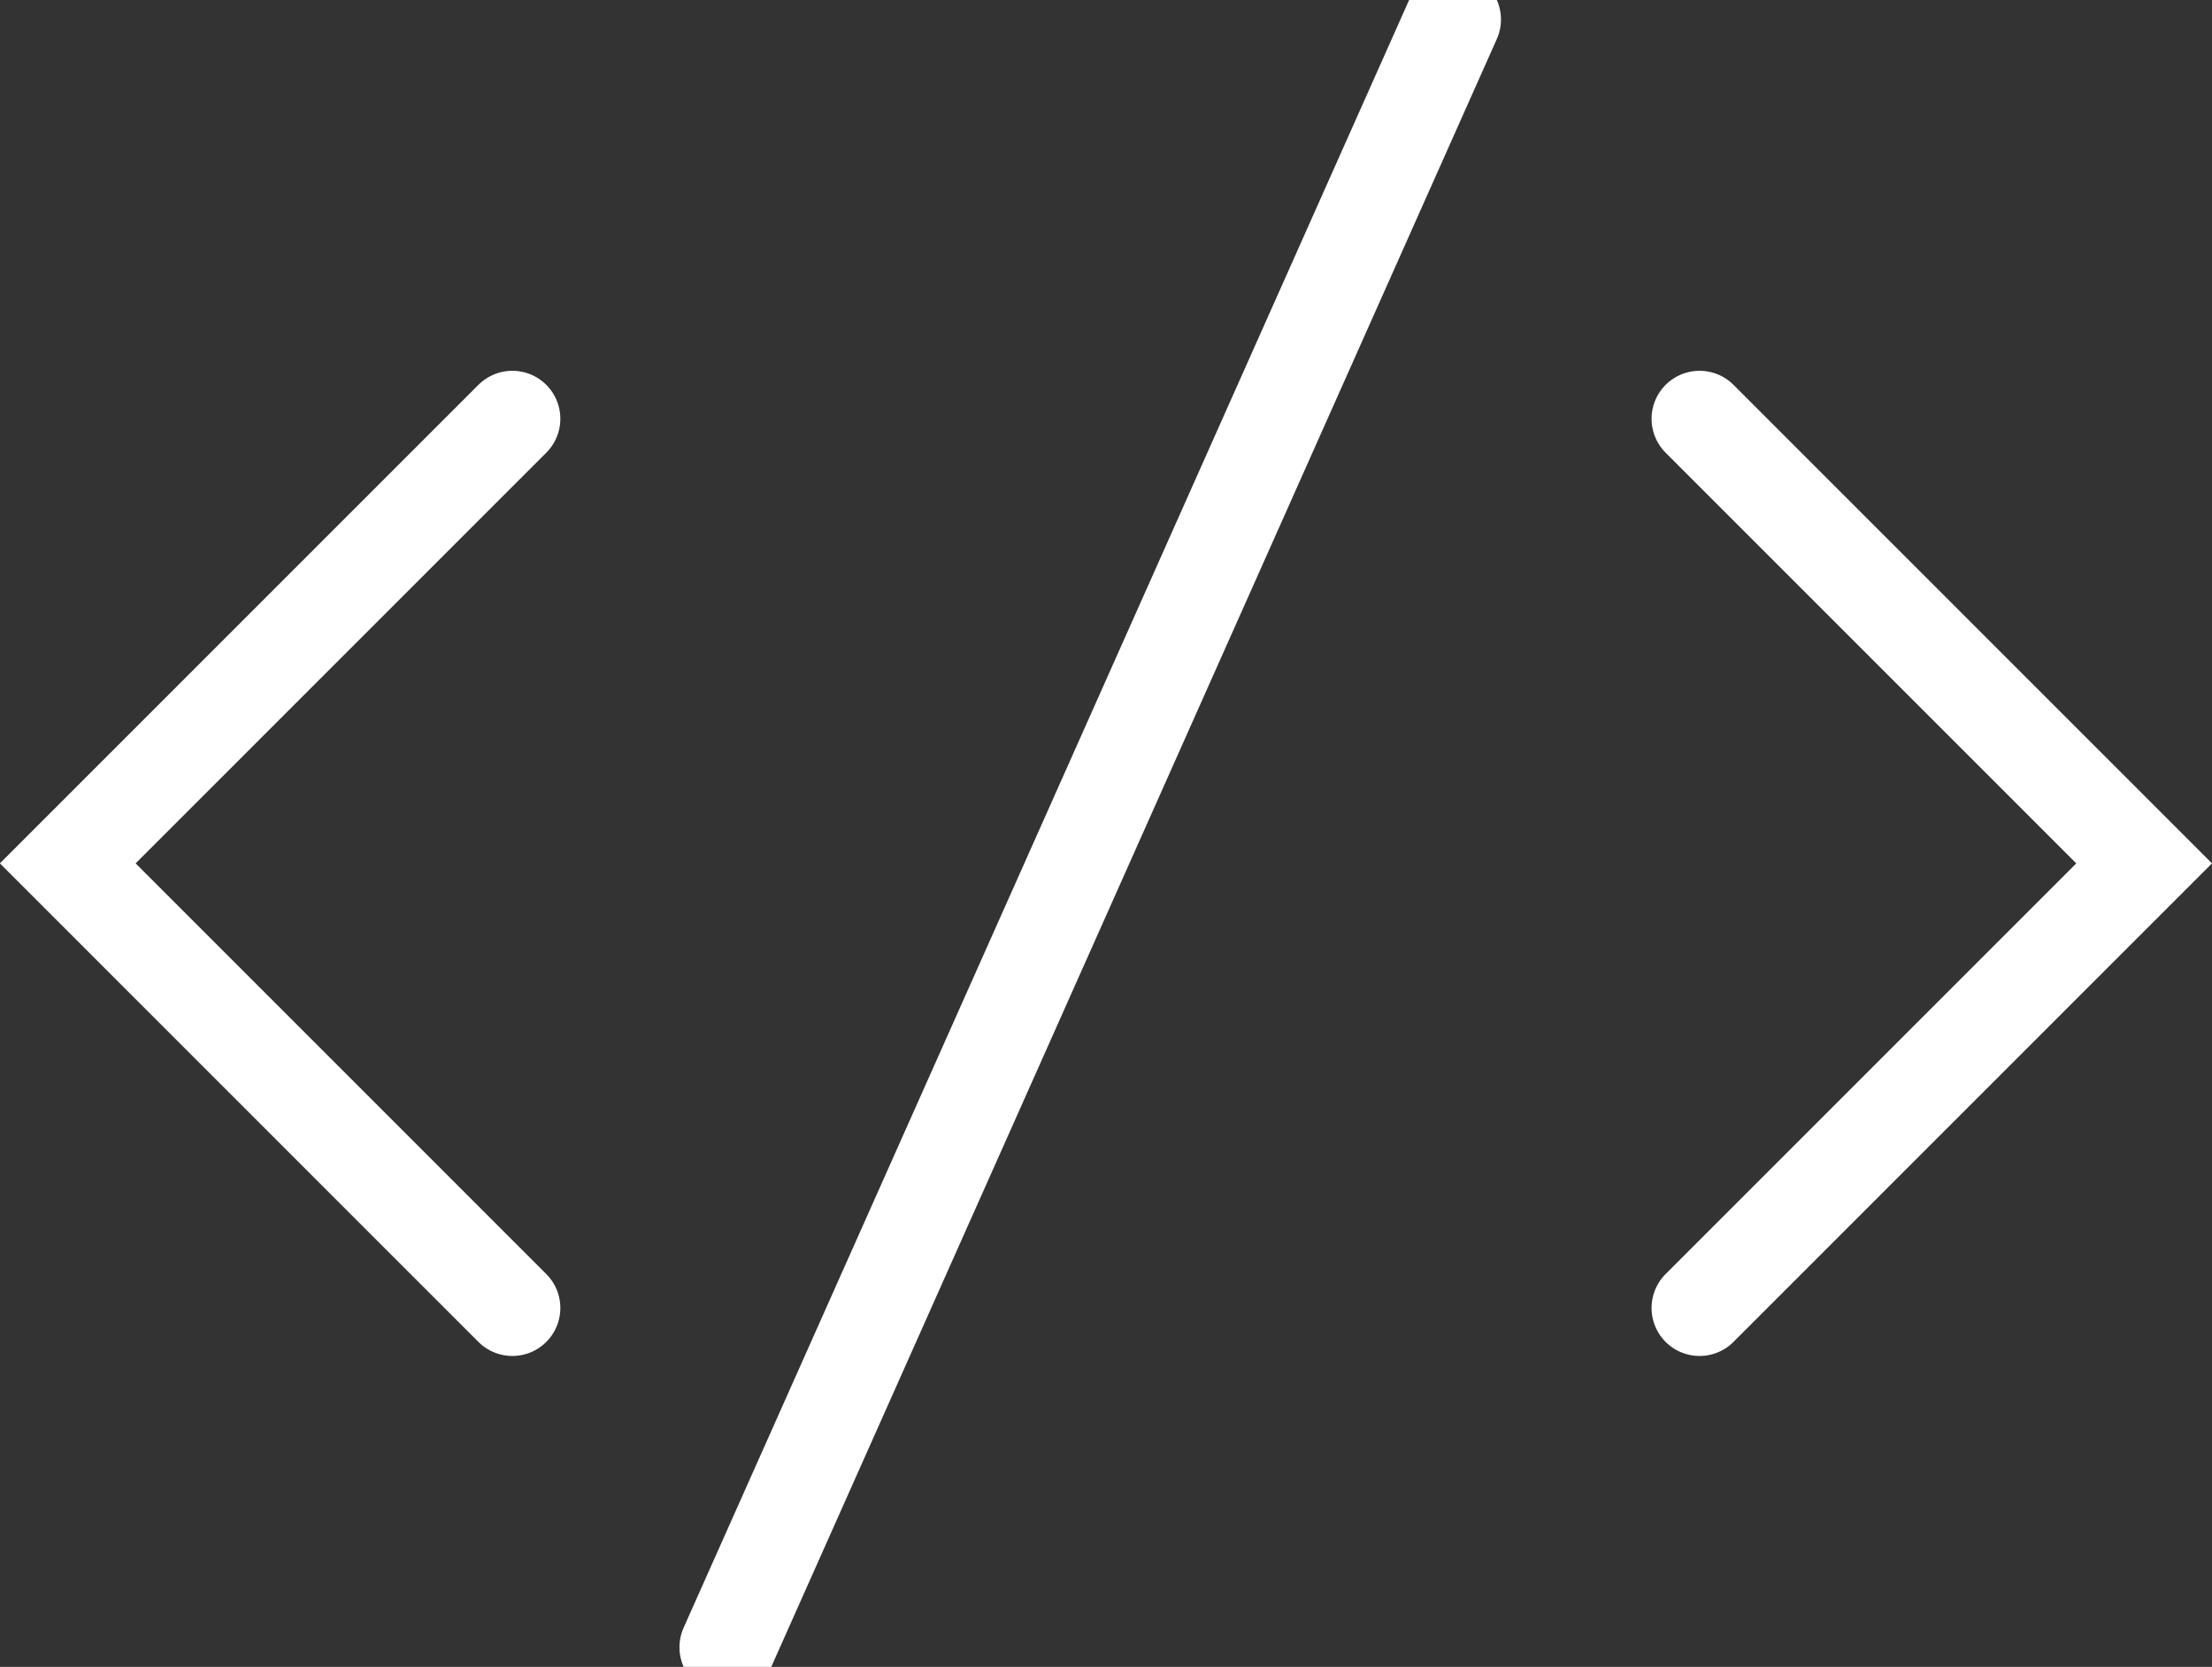
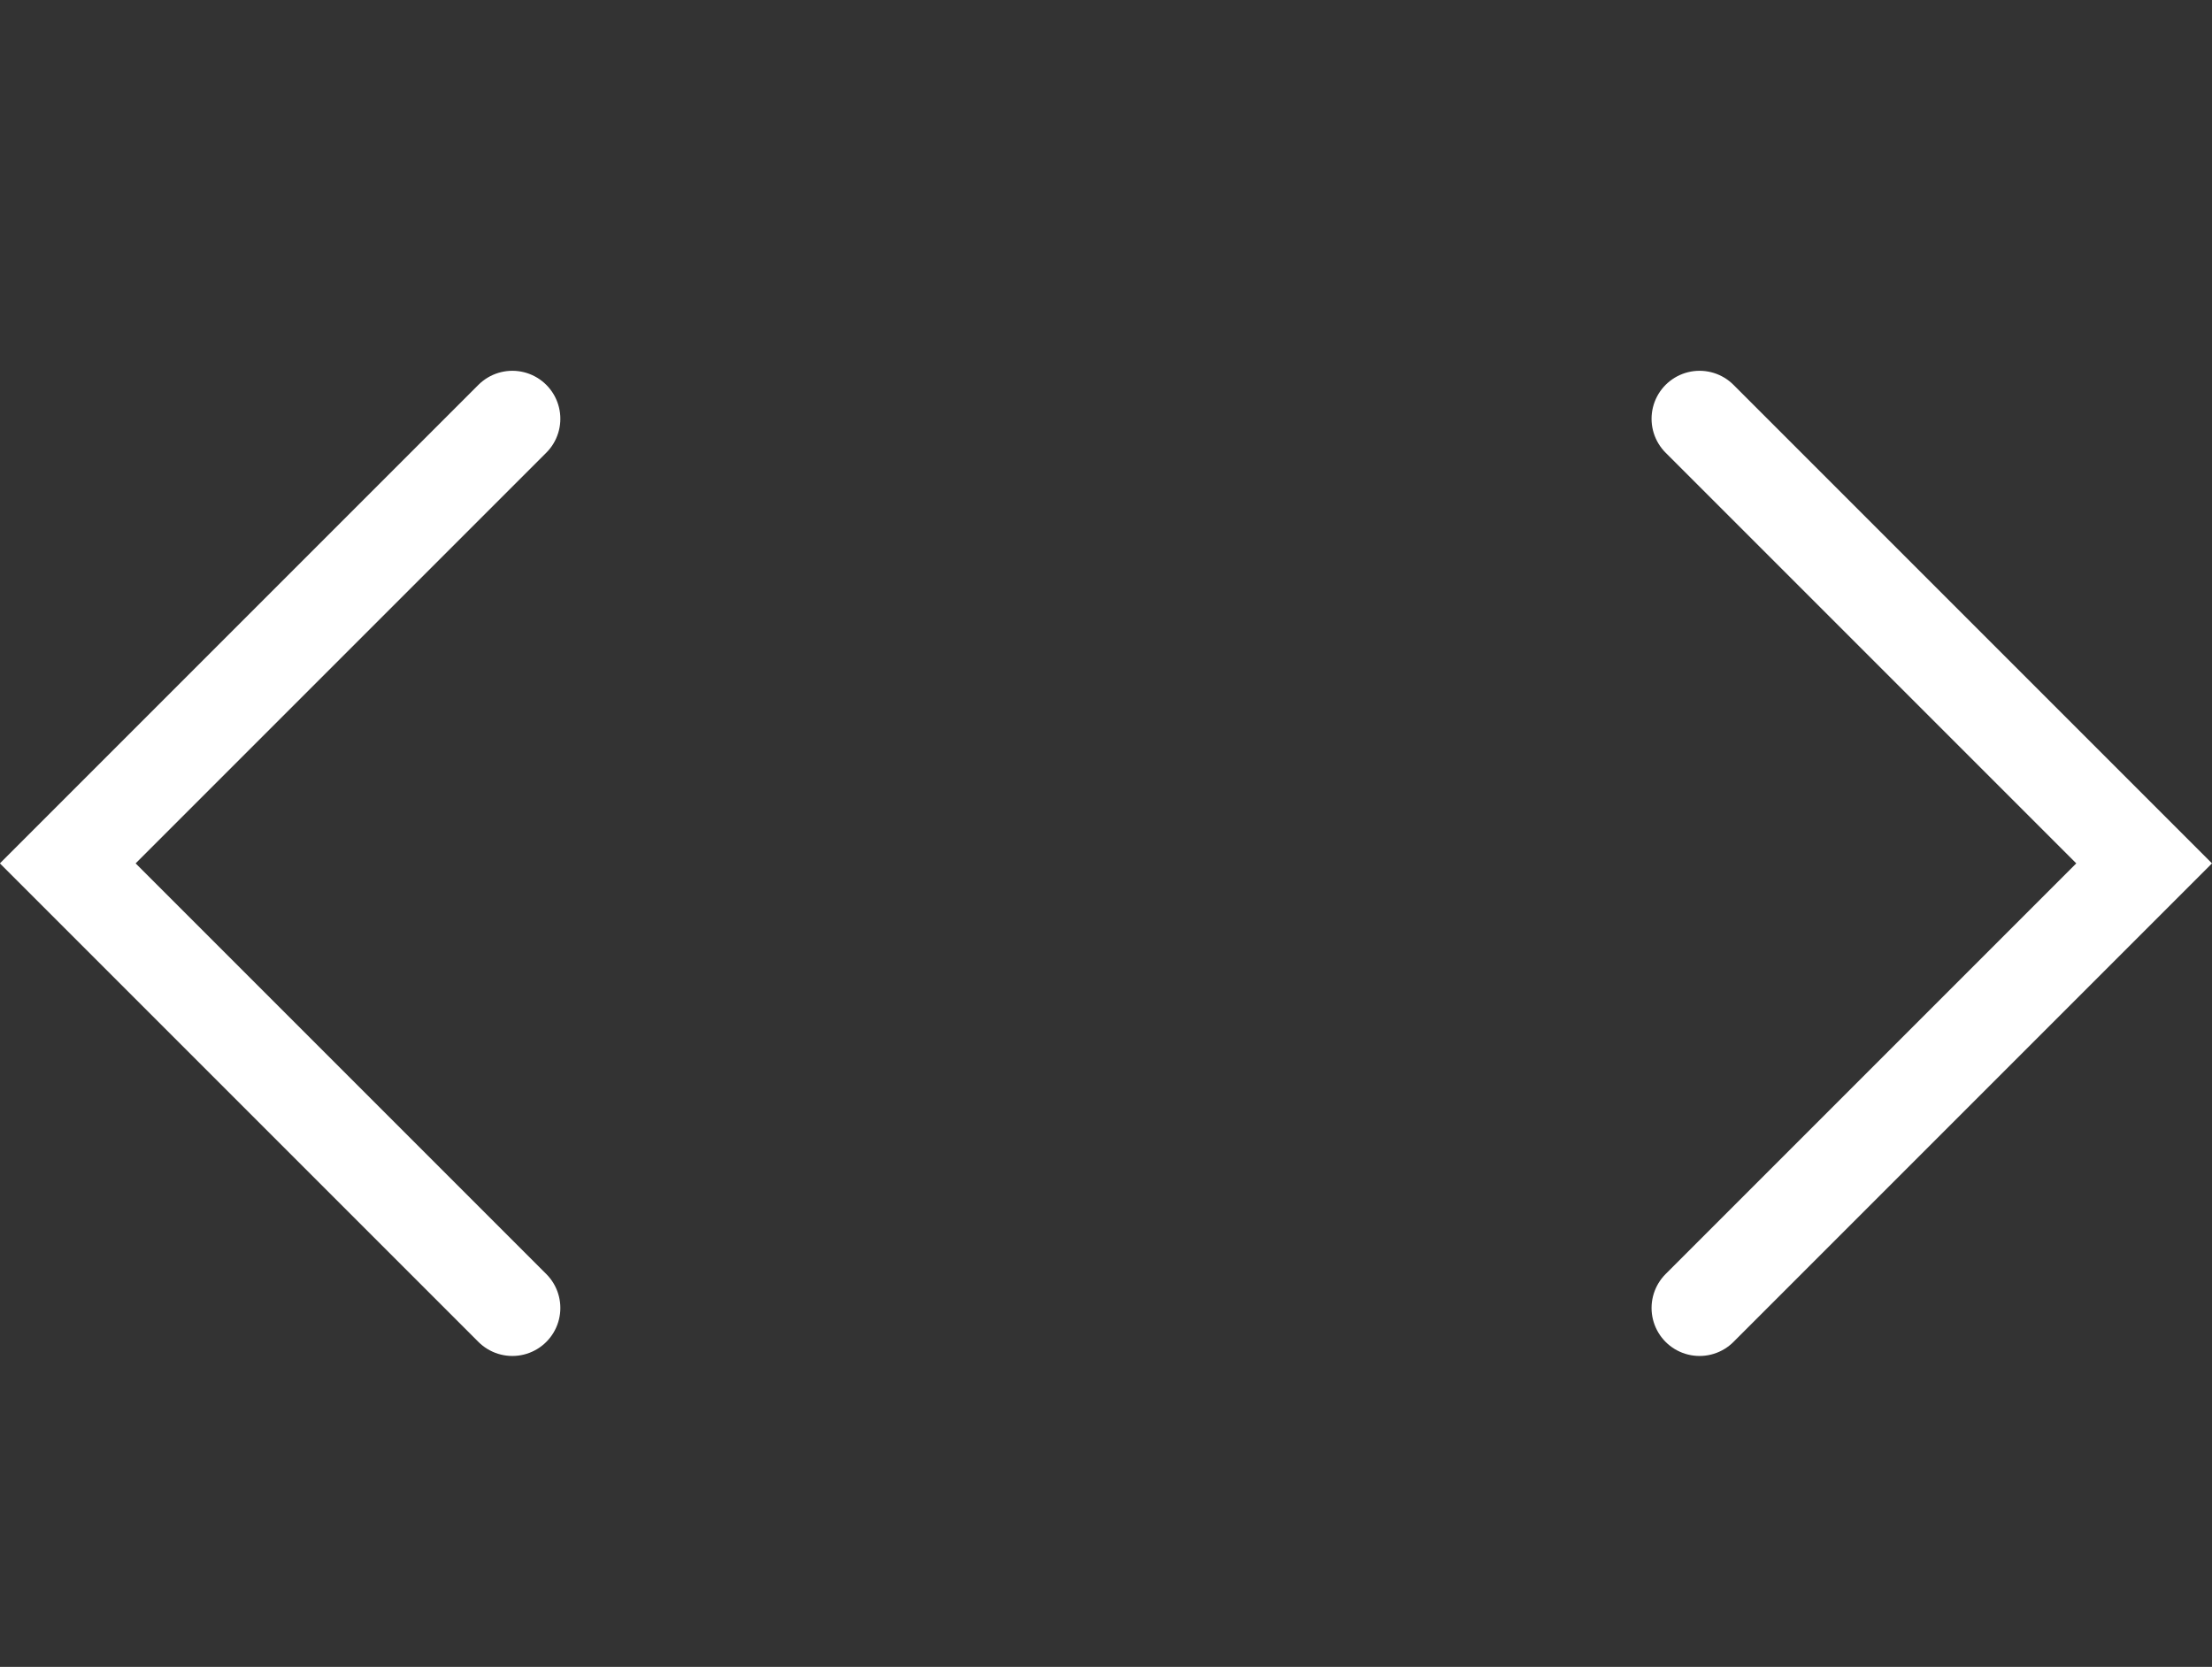
<svg xmlns="http://www.w3.org/2000/svg" width="23.046" height="17.366" viewBox="0 0 23.046 17.366">
  <rect x="0" y="0" width="23.046" height="17.366" fill="#333333" stroke="none" />
  <g id="mina" transform="translate(-7742.888 -1990.449)">
    <path id="Path_8290" data-name="Path 8290" d="M7556.179,1995.057l4.632,4.632-4.632,4.632" transform="translate(15304.405 3999.133) rotate(180)" fill="none" stroke="#fff" stroke-linecap="round" stroke-width="1" />
    <path id="Path_8292" data-name="Path 8292" d="M7556.179,1995.057l4.632,4.632-4.632,4.632" transform="translate(204.416 -0.245)" fill="none" stroke="#fff" stroke-linecap="round" stroke-width="1" />
-     <path id="Path_8291" data-name="Path 8291" d="M7798.026,1990.652l-7.559,16.959" transform="translate(-40)" fill="none" stroke="#fff" stroke-linecap="round" stroke-width="1" />
  </g>
</svg>